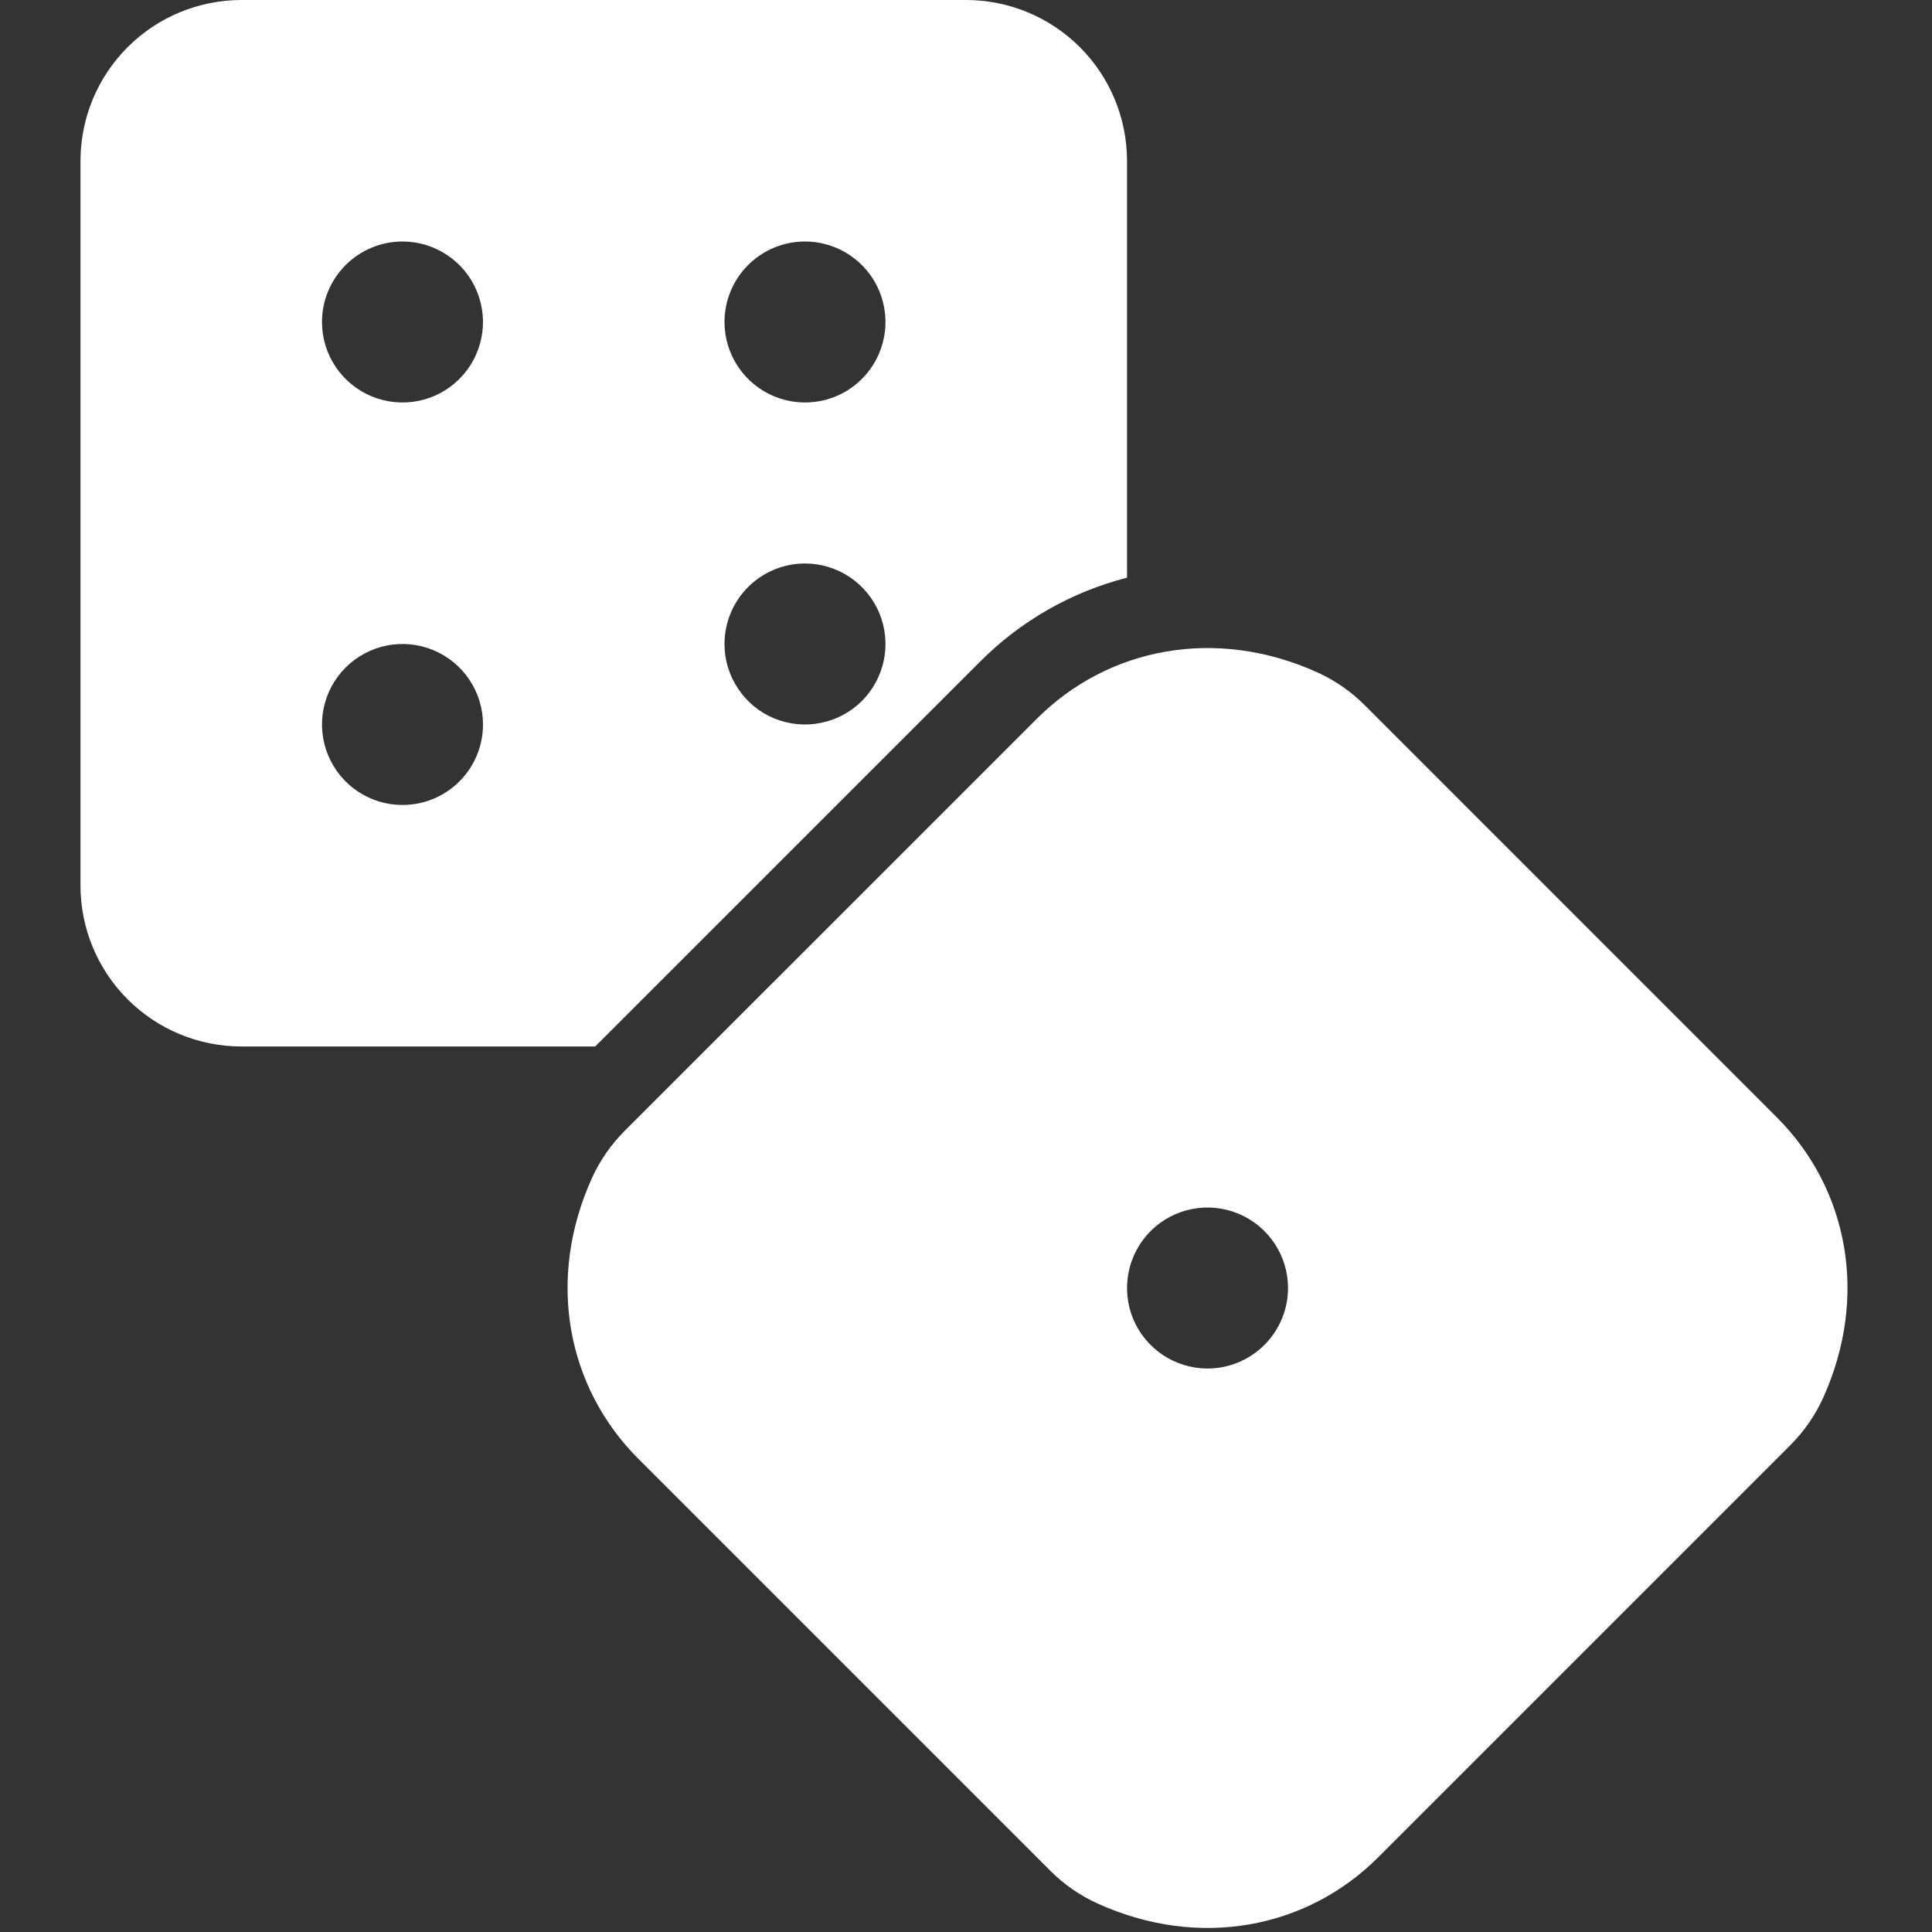
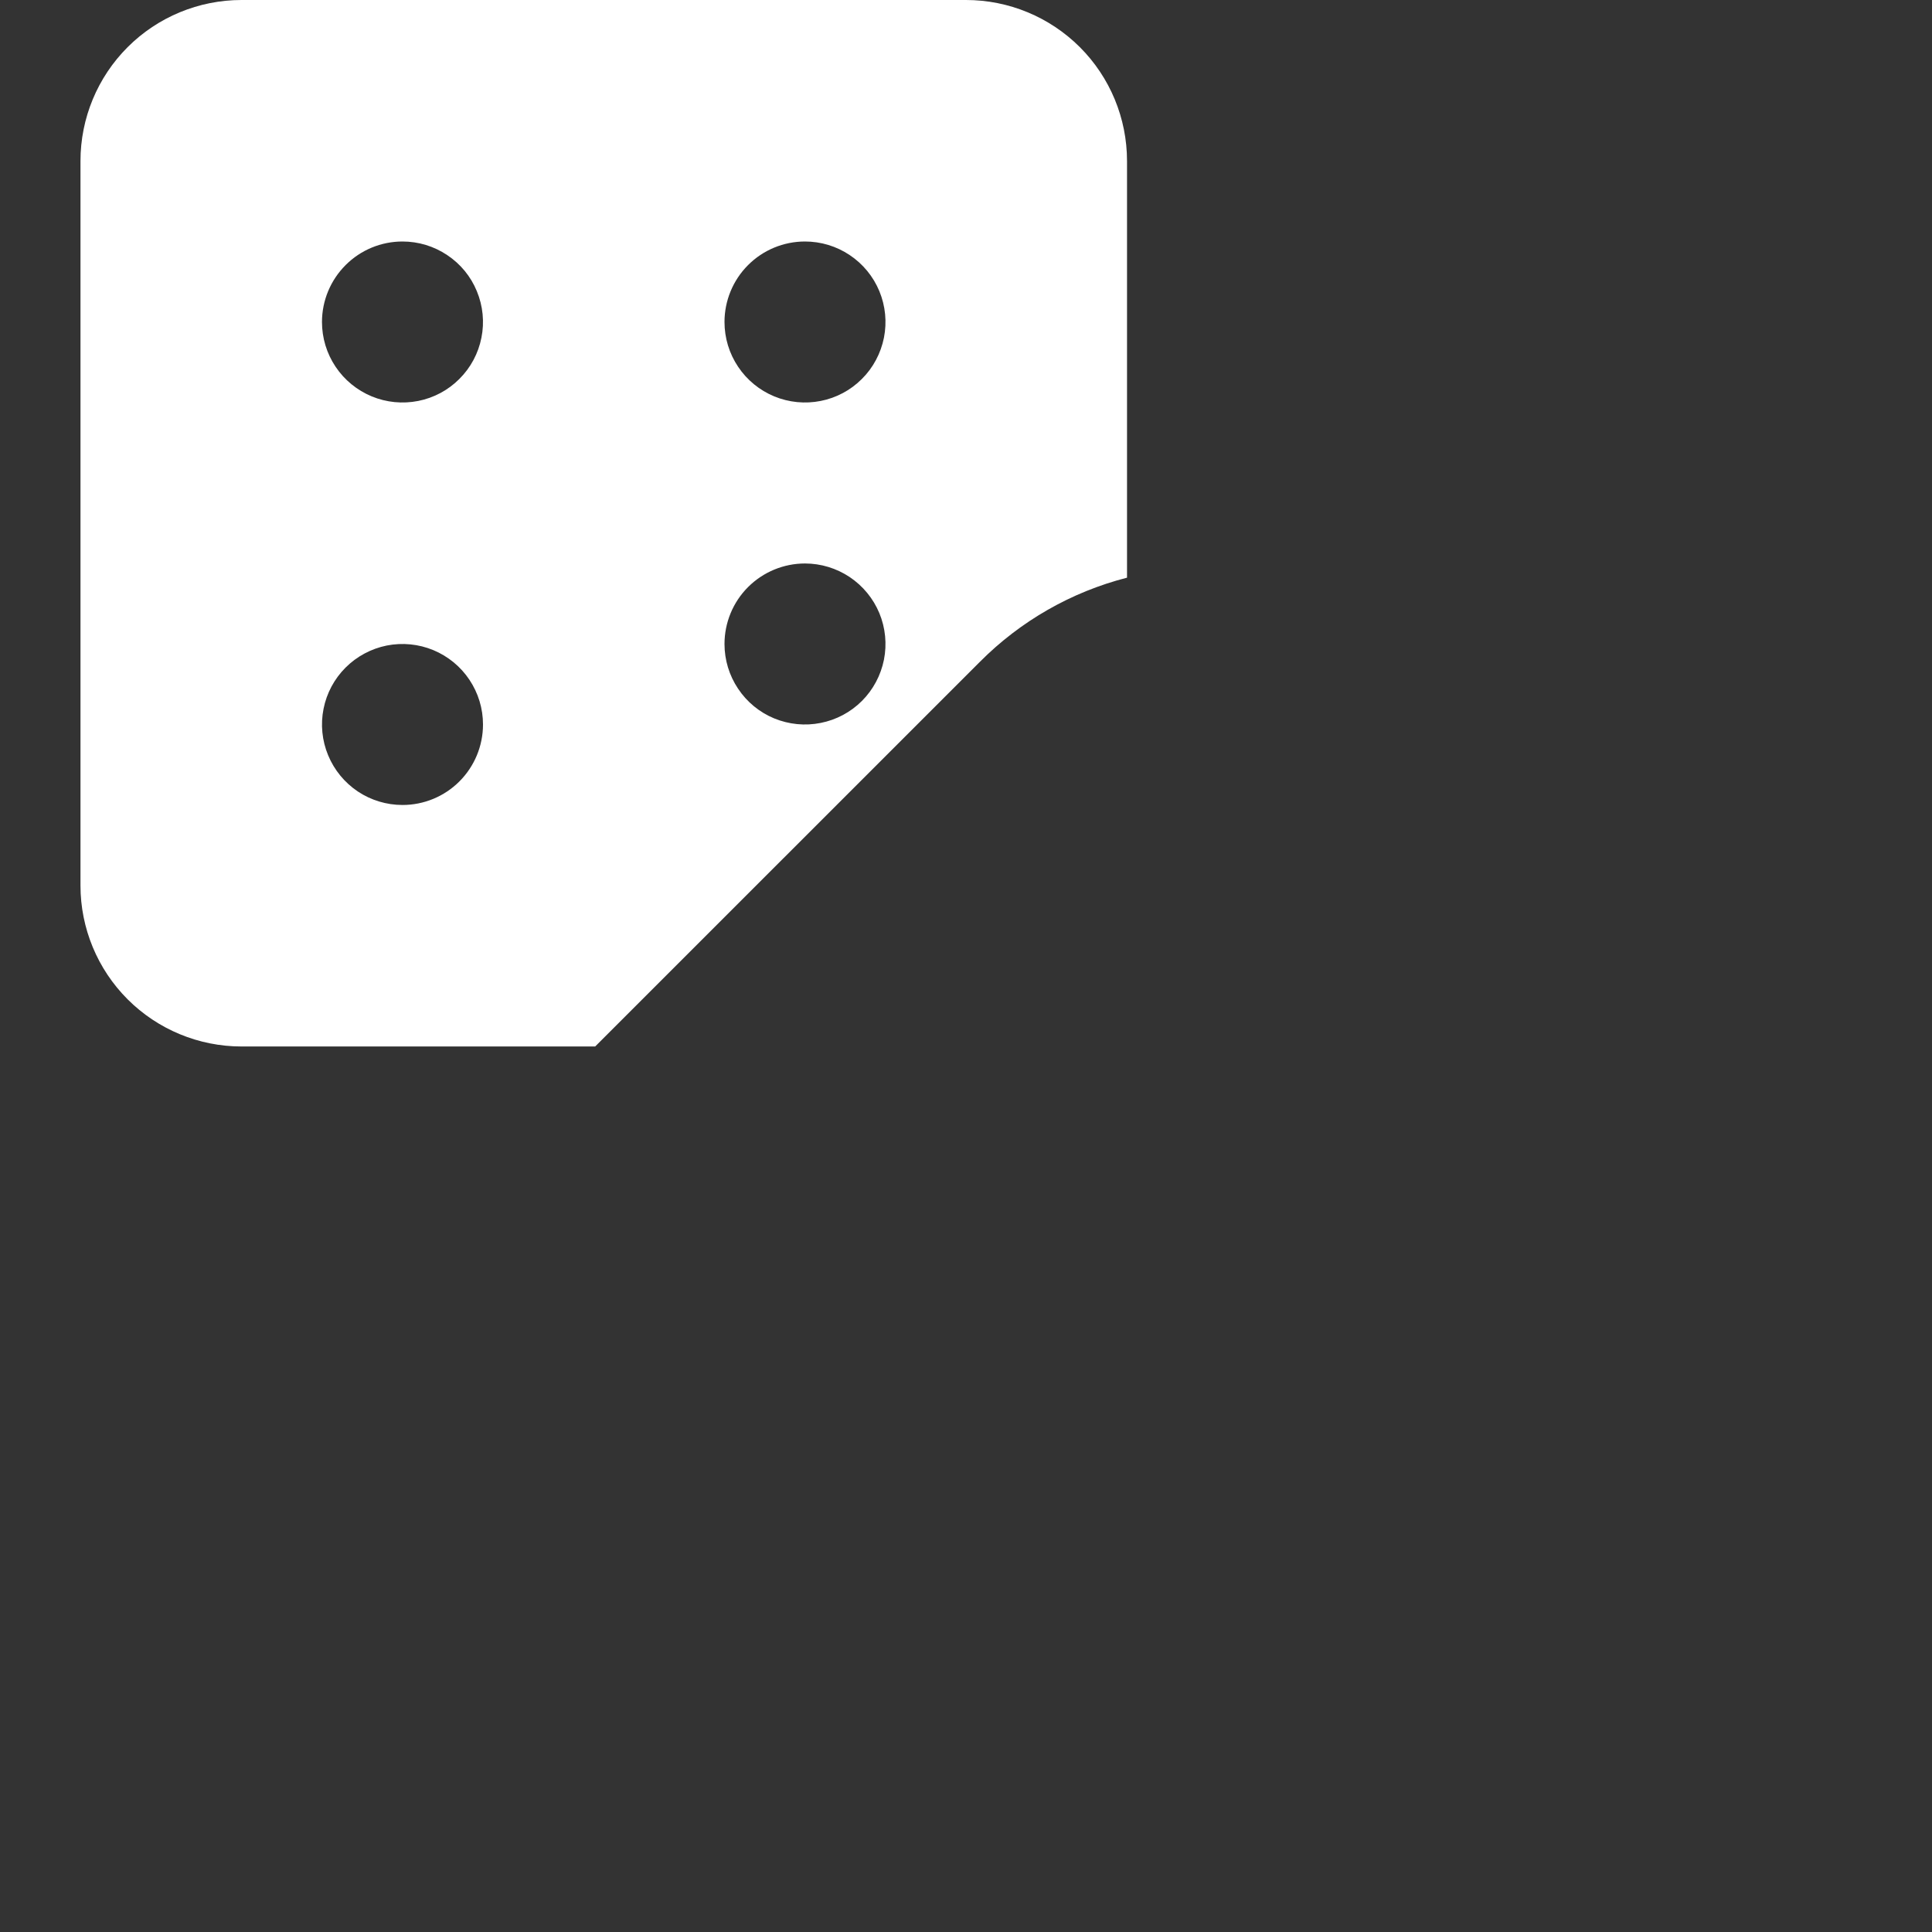
<svg xmlns="http://www.w3.org/2000/svg" width="32" height="32" viewBox="0 0 32 32" fill="none">
  <rect x="0" y="0" width="32" height="32" fill="#333333" stroke="none" />
  <path d="M16.229 10.963C16.901 10.287 17.743 9.805 18.667 9.568V2.667C18.667 1.959 18.386 1.281 17.886 0.781C17.385 0.281 16.707 0 16 0L4 0C3.293 0 2.614 0.281 2.114 0.781C1.614 1.281 1.333 1.959 1.333 2.667V14.667C1.333 15.374 1.614 16.052 2.114 16.552C2.614 17.052 3.293 17.333 4 17.333H9.858L16.229 10.963ZM13.333 4C13.597 4 13.855 4.078 14.074 4.225C14.293 4.371 14.464 4.579 14.565 4.823C14.666 5.067 14.692 5.335 14.641 5.593C14.589 5.852 14.463 6.09 14.276 6.276C14.09 6.463 13.852 6.59 13.593 6.641C13.335 6.692 13.067 6.666 12.823 6.565C12.579 6.464 12.371 6.293 12.225 6.074C12.078 5.855 12 5.597 12 5.333C12 4.98 12.14 4.641 12.39 4.391C12.64 4.14 12.98 4 13.333 4ZM13.333 9.333C13.597 9.333 13.855 9.412 14.074 9.558C14.293 9.705 14.464 9.913 14.565 10.156C14.666 10.4 14.692 10.668 14.641 10.927C14.589 11.185 14.463 11.423 14.276 11.61C14.09 11.796 13.852 11.923 13.593 11.974C13.335 12.026 13.067 11.999 12.823 11.899C12.579 11.798 12.371 11.627 12.225 11.407C12.078 11.188 12 10.93 12 10.667C12 10.313 12.14 9.974 12.39 9.724C12.64 9.474 12.98 9.333 13.333 9.333ZM6.667 4C6.93 4 7.188 4.078 7.407 4.225C7.627 4.371 7.798 4.579 7.898 4.823C7.999 5.067 8.026 5.335 7.974 5.593C7.923 5.852 7.796 6.09 7.609 6.276C7.423 6.463 7.185 6.59 6.927 6.641C6.668 6.692 6.4 6.666 6.156 6.565C5.913 6.464 5.704 6.293 5.558 6.074C5.411 5.855 5.333 5.597 5.333 5.333C5.333 4.98 5.474 4.641 5.724 4.391C5.974 4.14 6.313 4 6.667 4ZM6.667 13.333C6.403 13.333 6.145 13.255 5.926 13.109C5.707 12.962 5.536 12.754 5.435 12.51C5.334 12.267 5.307 11.998 5.359 11.74C5.41 11.481 5.537 11.244 5.724 11.057C5.91 10.871 6.148 10.744 6.406 10.692C6.665 10.641 6.933 10.667 7.177 10.768C7.42 10.869 7.629 11.04 7.775 11.259C7.922 11.479 8 11.736 8 12C8 12.354 7.859 12.693 7.609 12.943C7.359 13.193 7.02 13.333 6.667 13.333Z" fill="white" />
-   <path d="M29.428 18.505L22.606 11.682C22.38 11.456 22.116 11.272 21.825 11.139C20.136 10.374 18.351 10.726 17.172 11.906L10.349 18.728C10.123 18.954 9.939 19.218 9.806 19.509C9.041 21.197 9.393 22.983 10.573 24.162L17.396 30.985C17.621 31.211 17.886 31.395 18.177 31.527C19.865 32.293 21.651 31.941 22.829 30.761L29.652 23.938C29.878 23.712 30.062 23.448 30.195 23.157C30.96 21.469 30.608 19.683 29.428 18.505ZM20 22.667C19.737 22.667 19.479 22.588 19.259 22.442C19.04 22.295 18.869 22.087 18.768 21.844C18.668 21.6 18.641 21.332 18.693 21.073C18.744 20.815 18.871 20.577 19.058 20.39C19.244 20.204 19.482 20.077 19.74 20.026C19.999 19.974 20.267 20.001 20.511 20.102C20.754 20.202 20.962 20.373 21.109 20.593C21.255 20.812 21.334 21.07 21.334 21.333C21.334 21.687 21.193 22.026 20.943 22.276C20.693 22.526 20.354 22.667 20 22.667Z" fill="white" />
</svg>